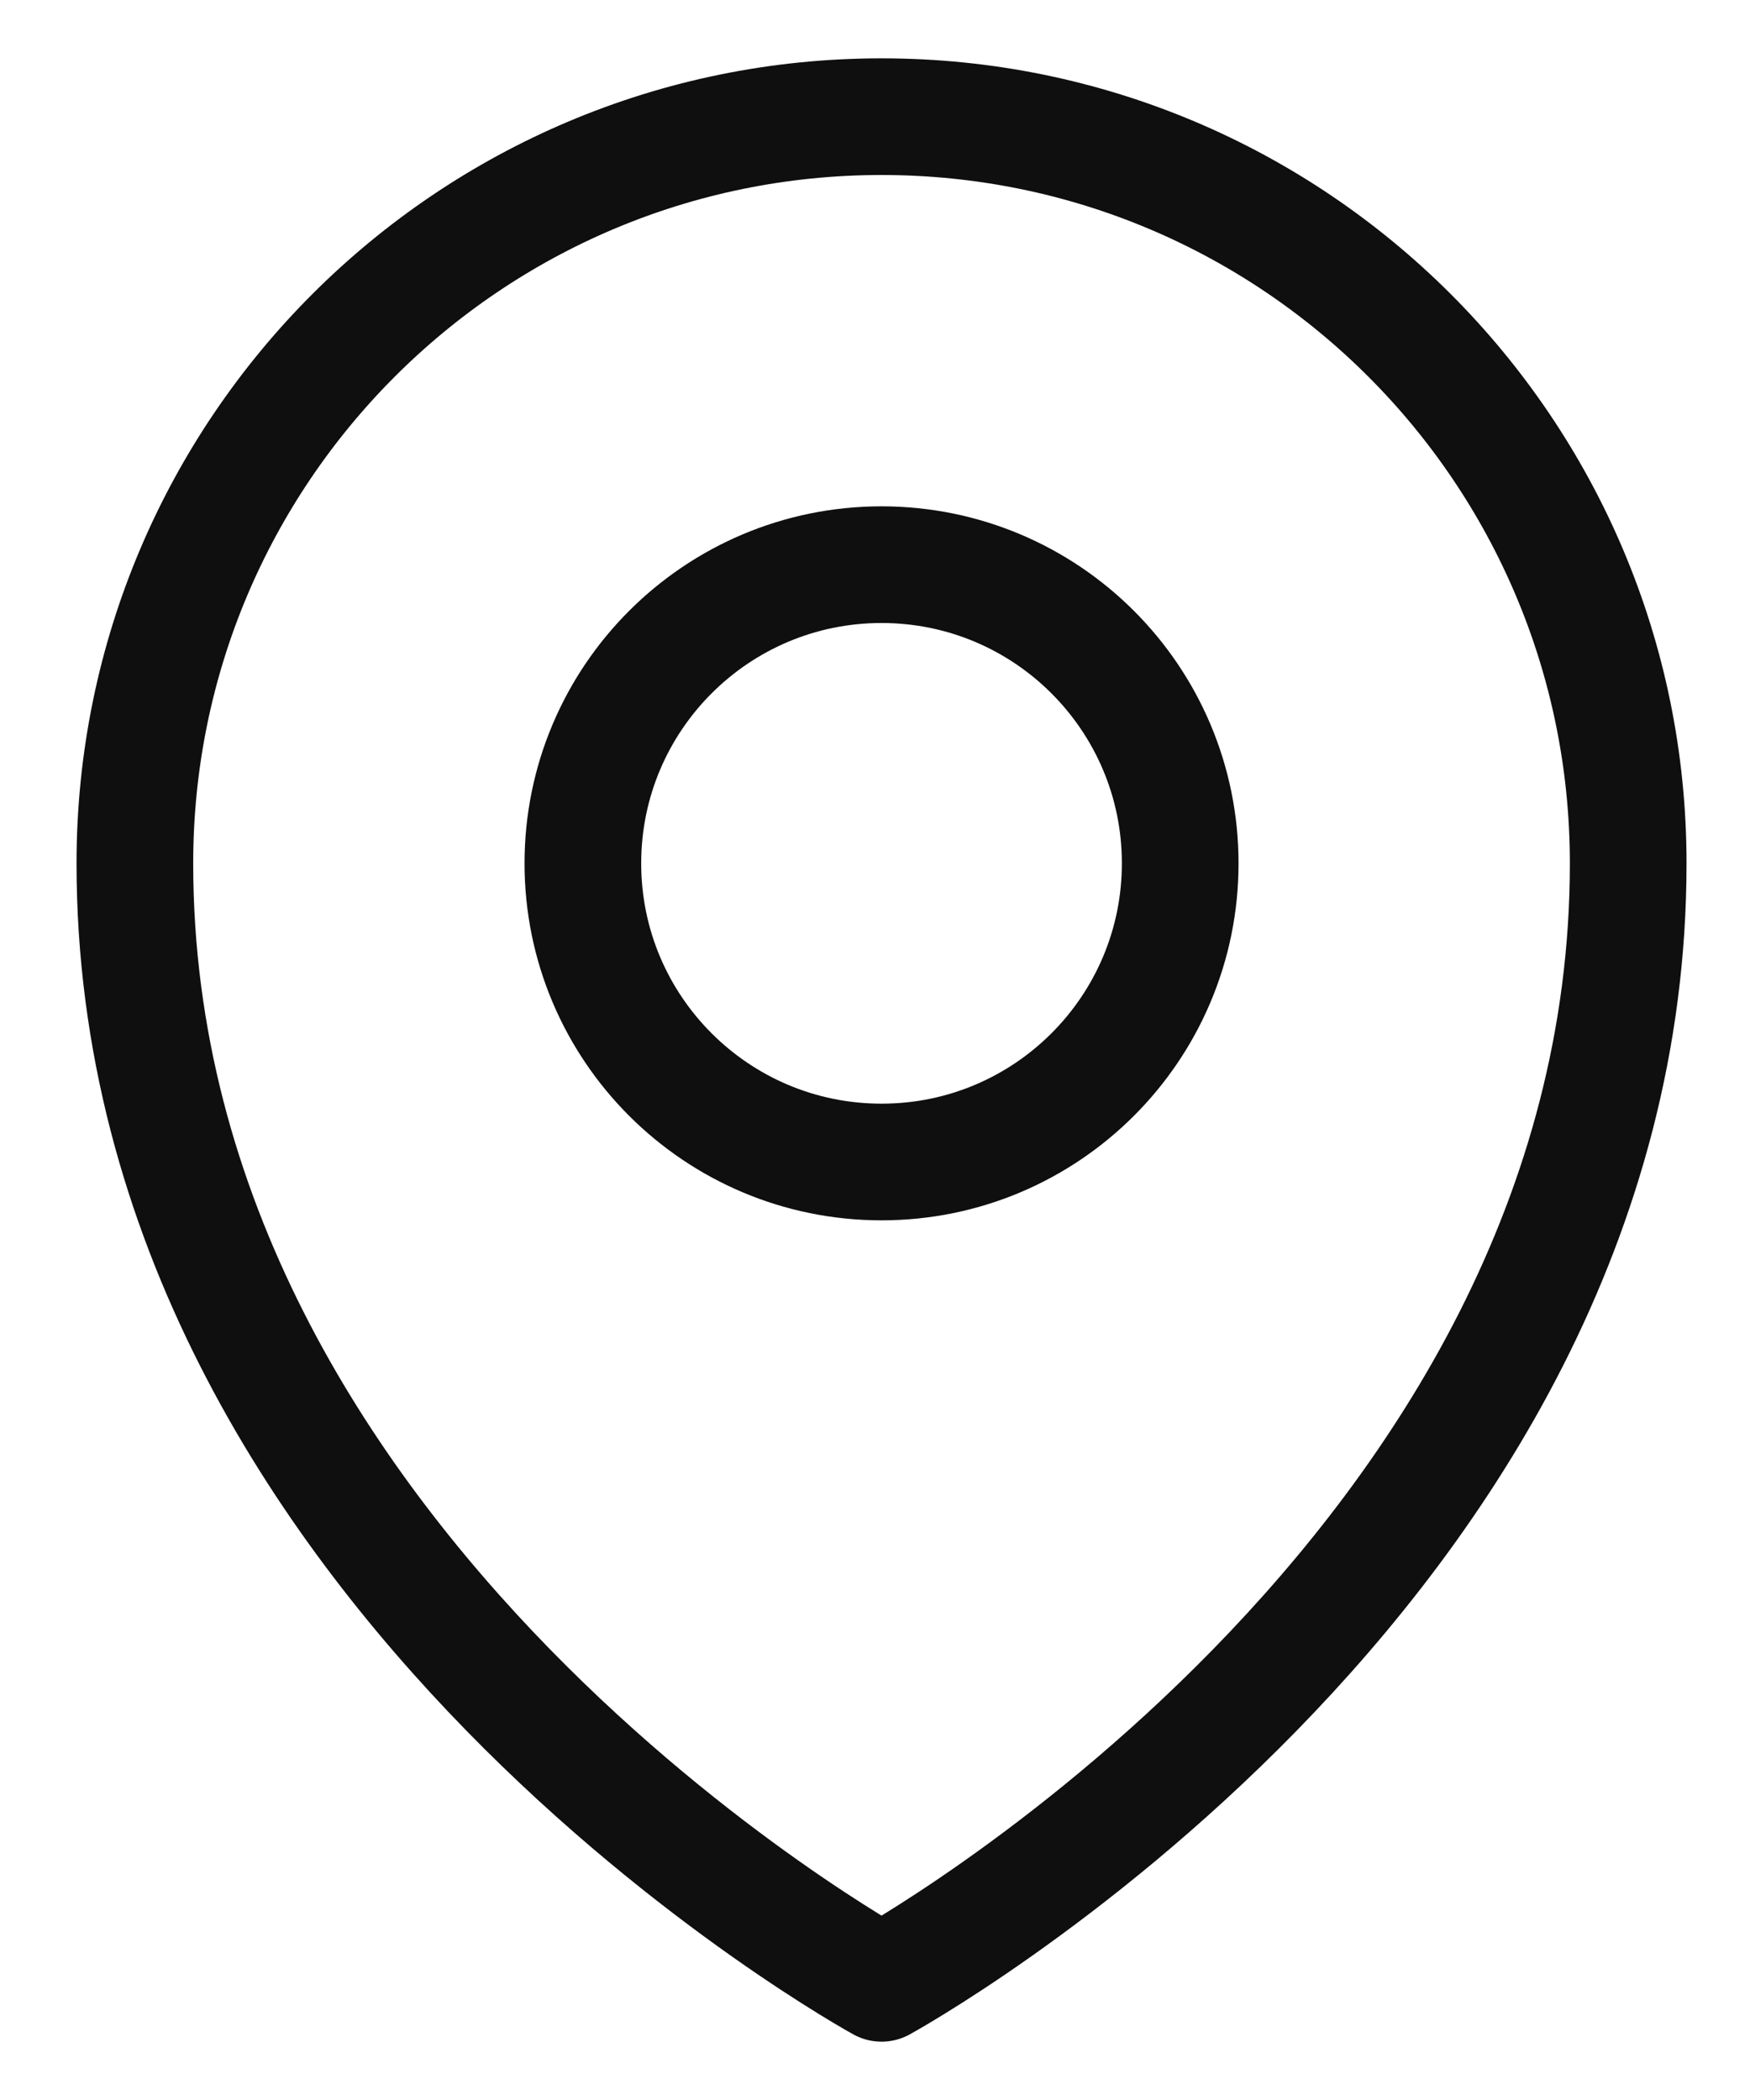
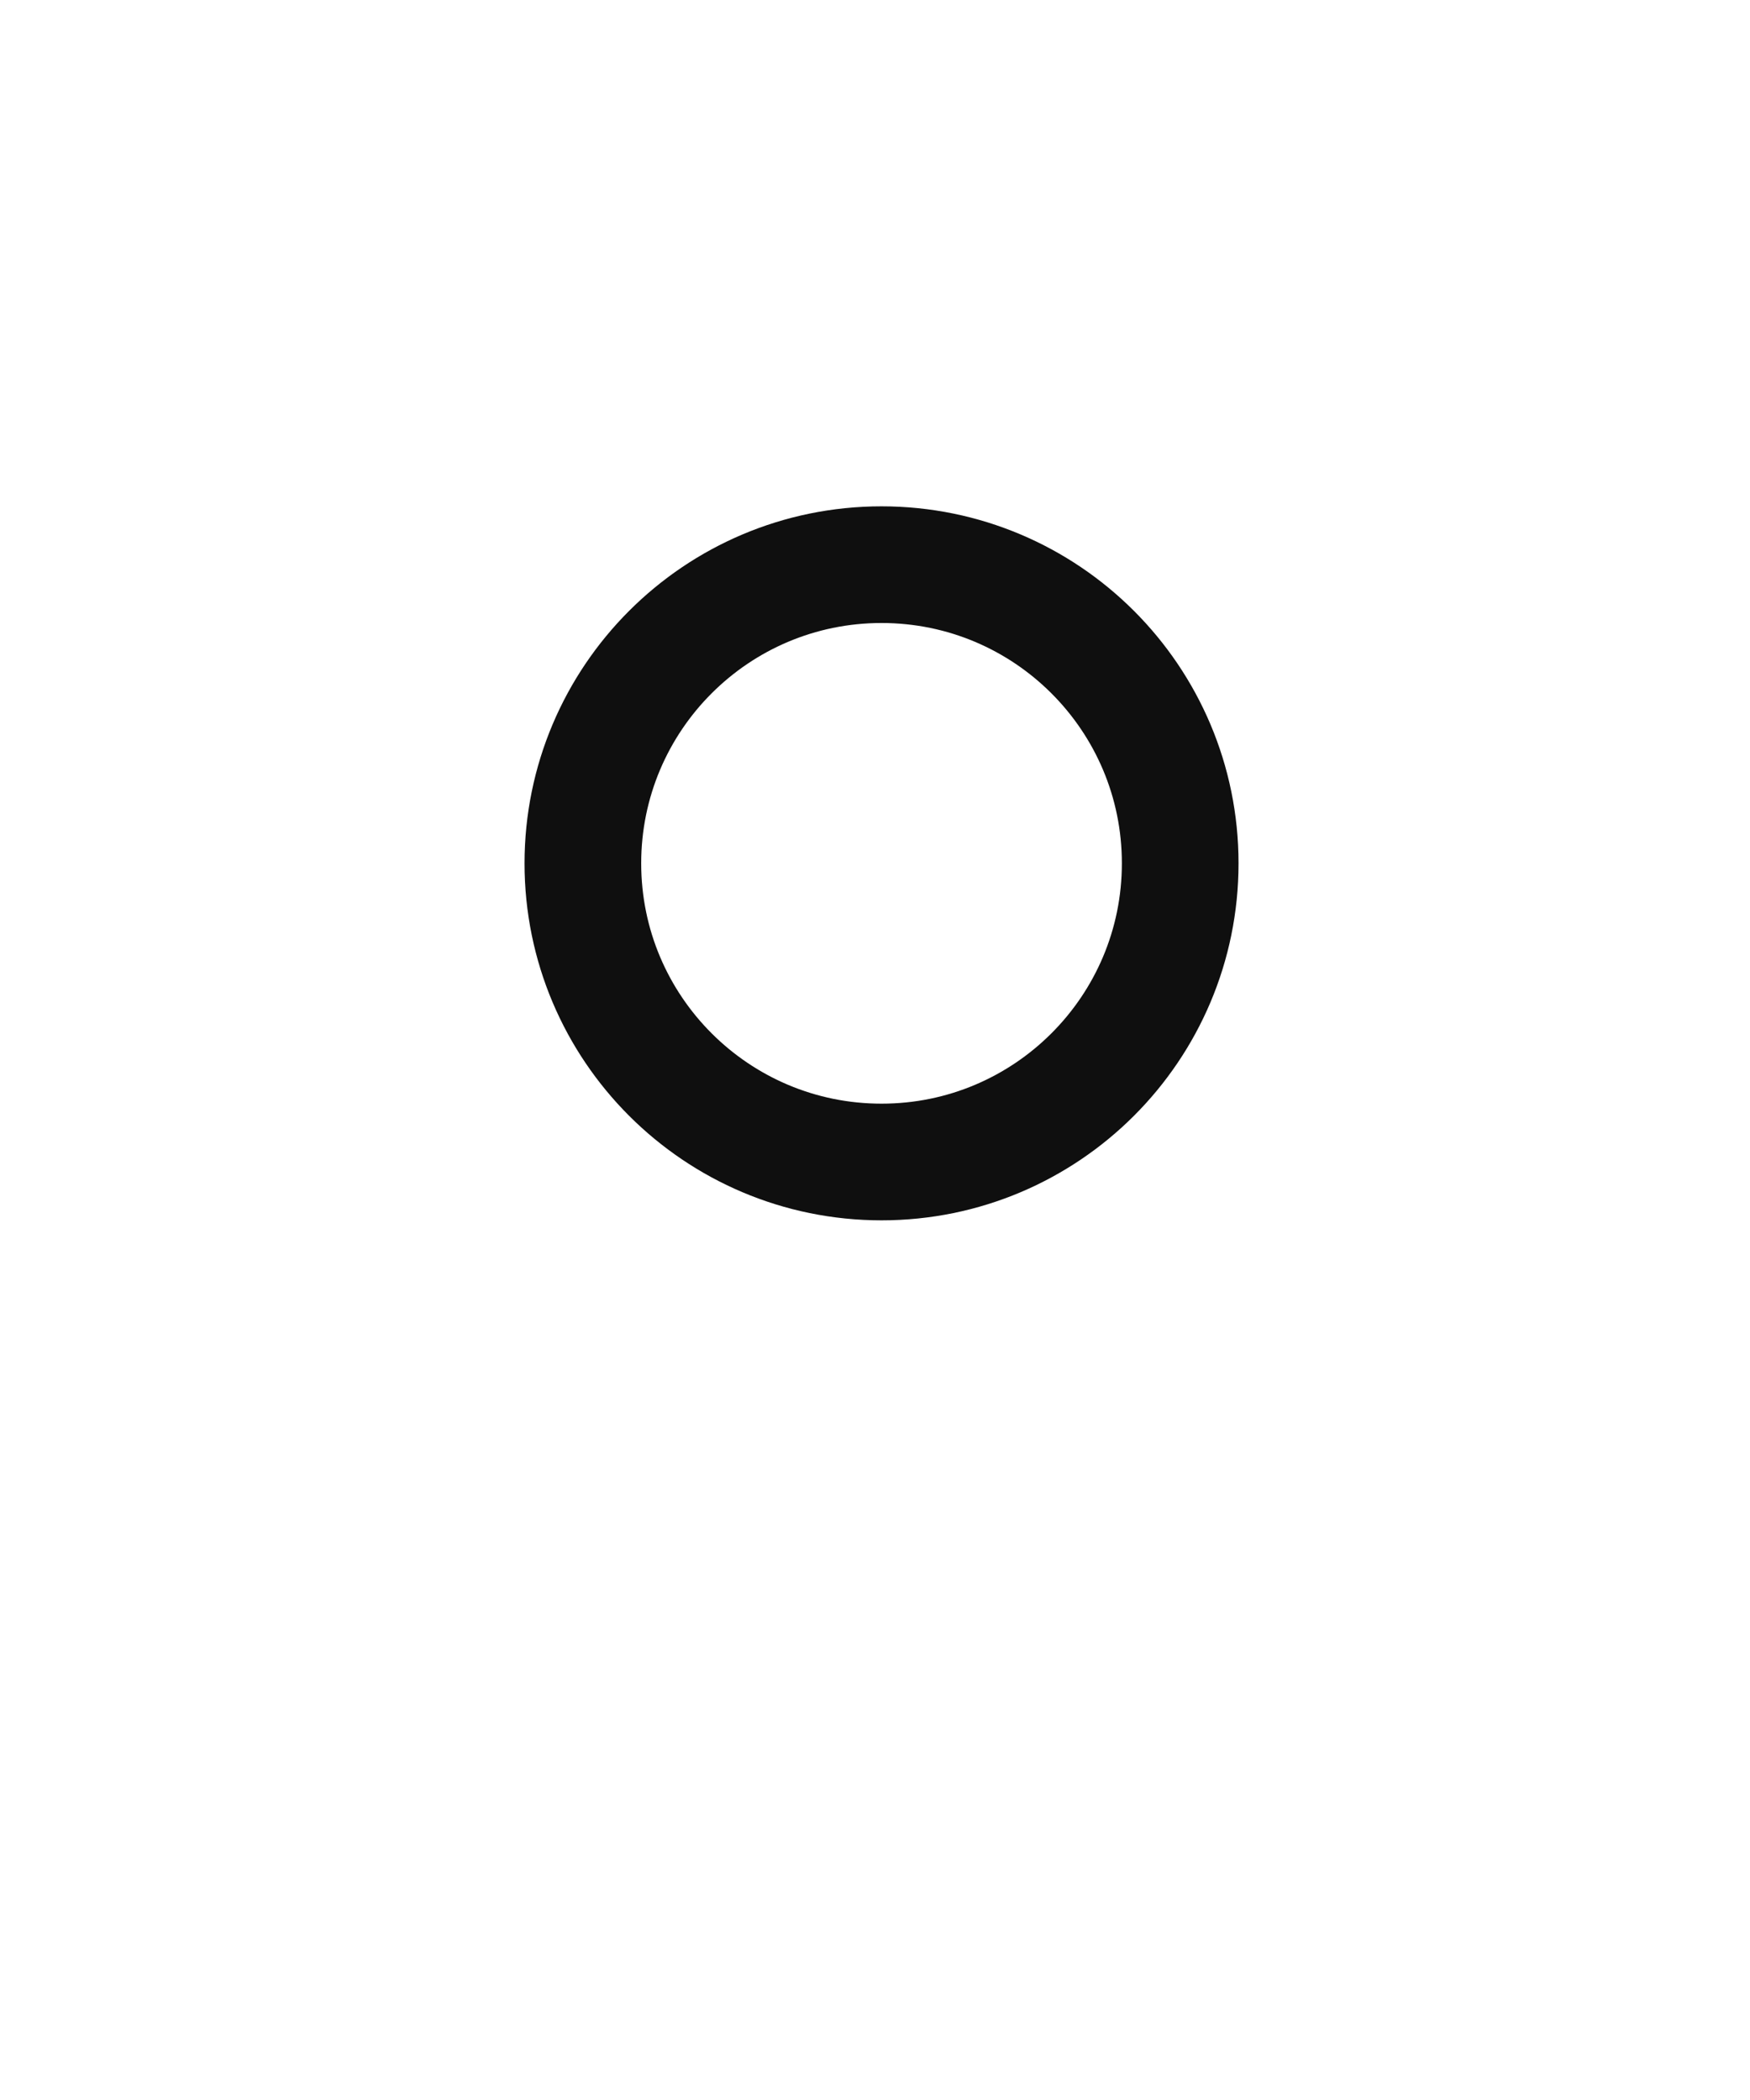
<svg xmlns="http://www.w3.org/2000/svg" width="15" height="18" viewBox="0 0 15 18" fill="none">
  <path d="M10.116 7.4C10.116 8.814 8.97 9.96 7.556 9.96C6.142 9.96 4.996 8.814 4.996 7.4C4.996 5.986 6.142 4.84 7.556 4.84C8.97 4.84 10.116 5.986 10.116 7.4Z" stroke="#0F0F0F" stroke-linecap="round" stroke-linejoin="round" />
-   <path d="M13.956 7.4C13.956 13.495 7.556 17 7.556 17C7.556 17 1.156 13.495 1.156 7.4C1.156 3.865 4.022 1 7.556 1C11.091 1 13.956 3.865 13.956 7.4Z" stroke="#0F0F0F" stroke-linecap="round" stroke-linejoin="round" />
</svg>